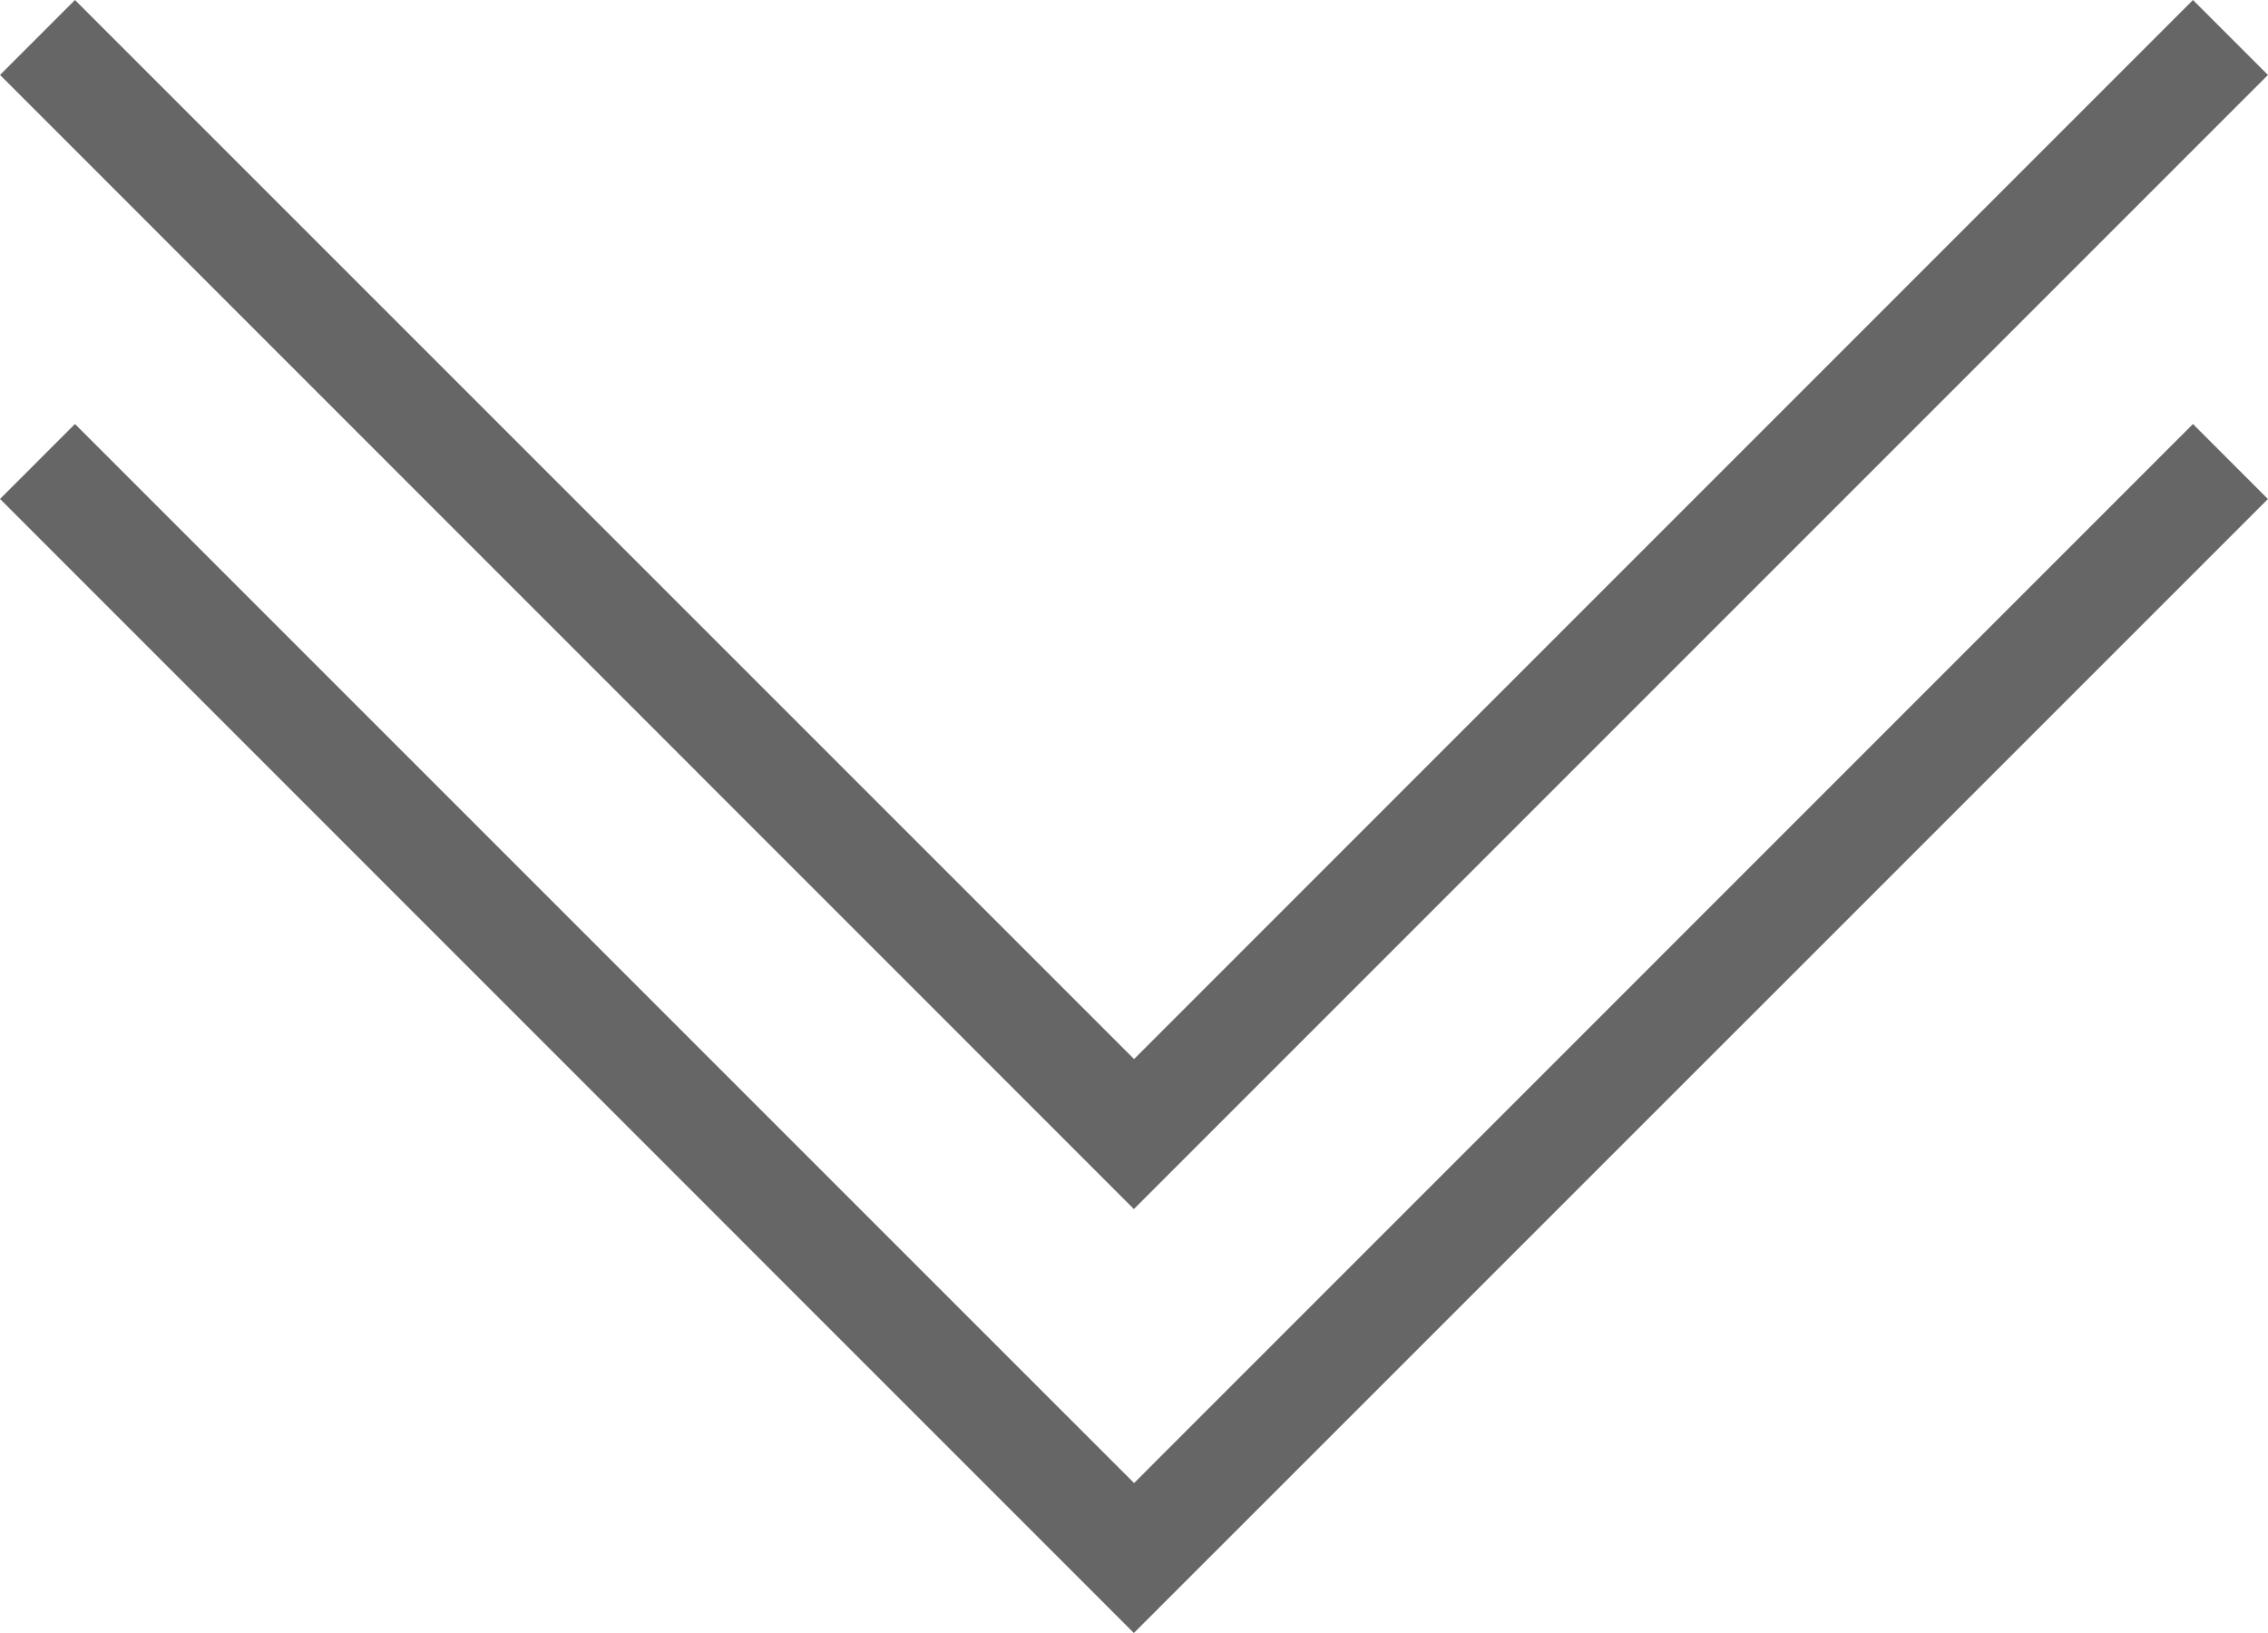
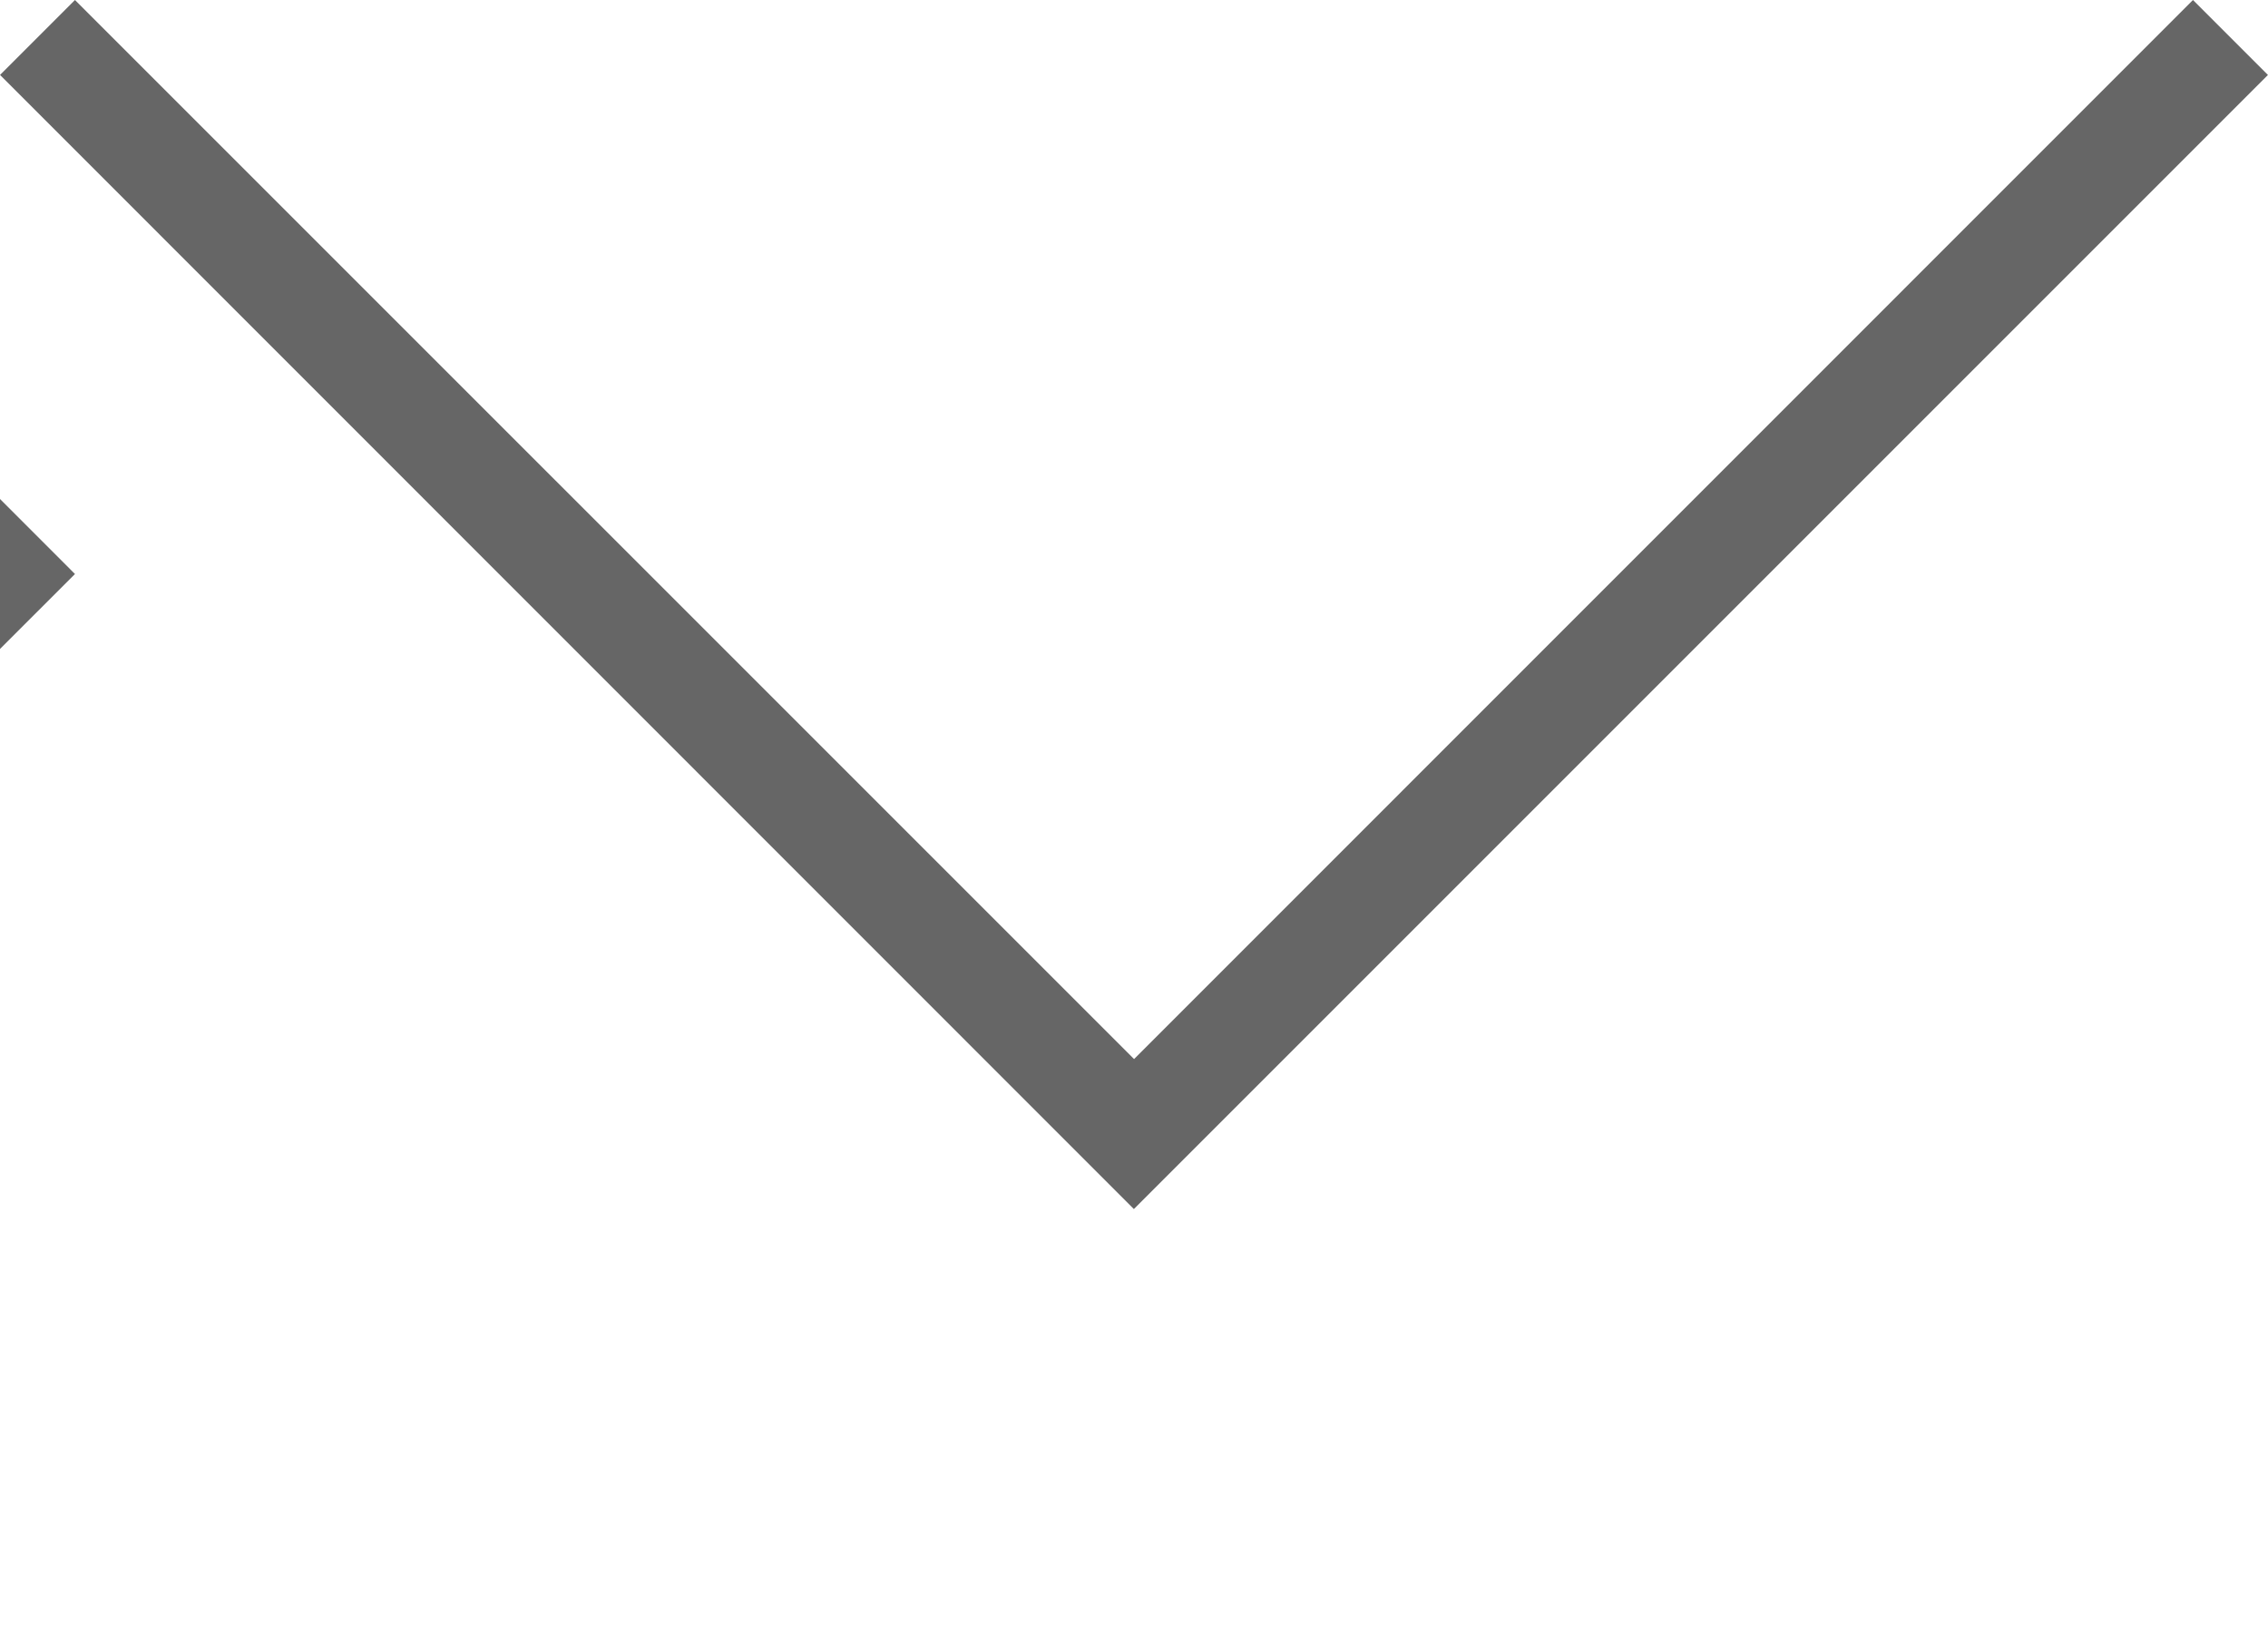
<svg xmlns="http://www.w3.org/2000/svg" width="35.518" height="25.573" viewBox="0 0 35.518 25.573">
-   <path fill="#666" d="M0 7.814L1.174 6.64 17.76 23.225 34.343 6.64l1.174 1.175-17.76 17.758L0 7.813zM0 1.174L1.174 0 17.76 16.585 34.343 0l1.174 1.174-17.76 17.76L0 1.173z" />
+   <path fill="#666" d="M0 7.814l1.174 1.175-17.76 17.758L0 7.813zM0 1.174L1.174 0 17.76 16.585 34.343 0l1.174 1.174-17.76 17.76L0 1.173z" />
</svg>